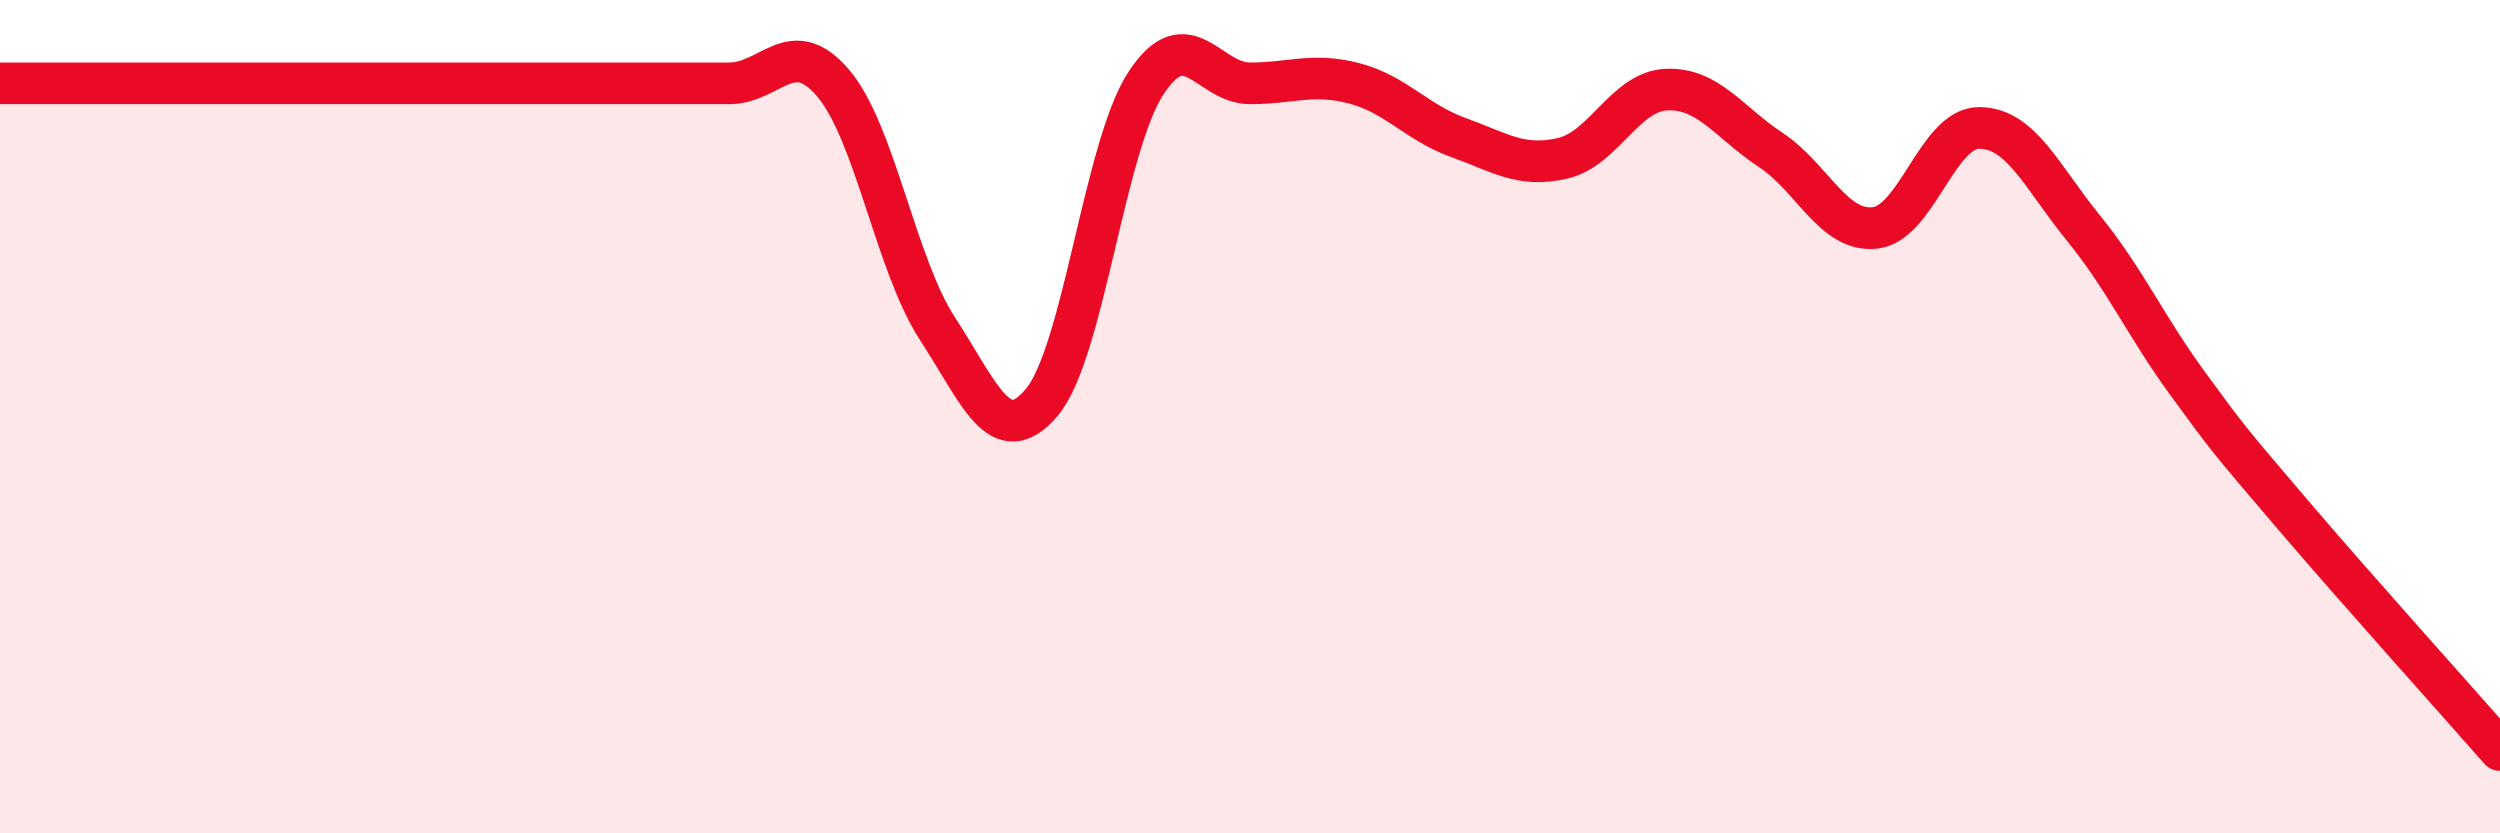
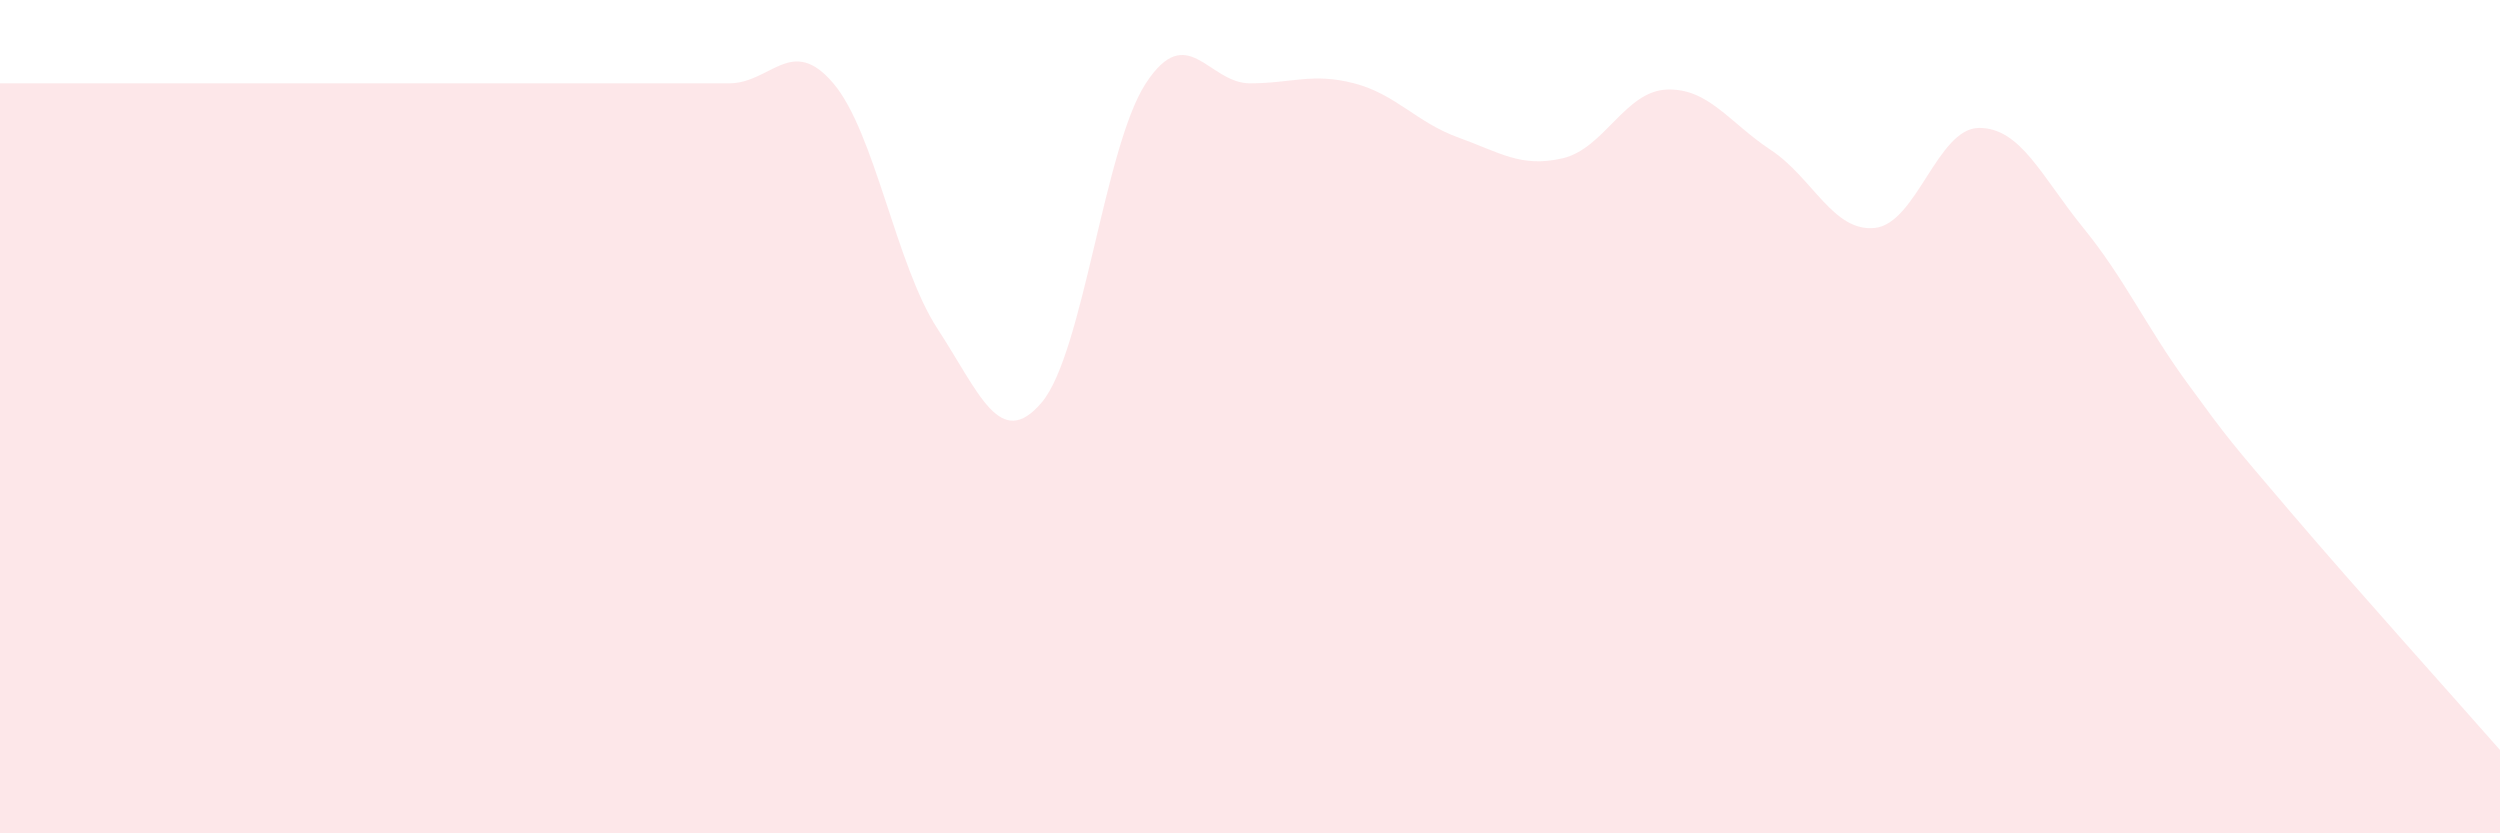
<svg xmlns="http://www.w3.org/2000/svg" width="60" height="20" viewBox="0 0 60 20">
-   <path d="M 0,2 C 0.5,2 1.5,2 2.5,2 C 3.5,2 4,2 5,2 C 6,2 6.5,2 7.5,2 C 8.5,2 9,2 10,2 C 11,2 11.5,2 12.5,2 C 13.5,2 14,2 15,2 C 16,2 16.5,2 17.5,2 C 18.5,2 19,0.82 20,2 C 21,3.18 21.5,6.36 22.5,7.89 C 23.5,9.42 24,10.84 25,9.66 C 26,8.48 26.5,3.53 27.5,2 C 28.5,0.47 29,2 30,2 C 31,2 31.5,1.74 32.5,2 C 33.5,2.26 34,2.94 35,3.3 C 36,3.66 36.5,4.03 37.5,3.8 C 38.5,3.57 39,2.19 40,2.15 C 41,2.11 41.5,2.94 42.5,3.6 C 43.5,4.26 44,5.58 45,5.47 C 46,5.36 46.5,3.07 47.5,3.07 C 48.5,3.07 49,4.24 50,5.47 C 51,6.7 51.5,7.83 52.5,9.2 C 53.5,10.57 53.5,10.56 55,12.32 C 56.5,14.08 59,16.86 60,18L60 20L0 20Z" fill="#EB0A25" opacity="0.1" stroke-linecap="round" stroke-linejoin="round" />
-   <path d="M 0,2 C 0.5,2 1.5,2 2.5,2 C 3.5,2 4,2 5,2 C 6,2 6.5,2 7.5,2 C 8.5,2 9,2 10,2 C 11,2 11.5,2 12.5,2 C 13.5,2 14,2 15,2 C 16,2 16.5,2 17.5,2 C 18.5,2 19,0.82 20,2 C 21,3.18 21.5,6.36 22.5,7.89 C 23.5,9.42 24,10.84 25,9.66 C 26,8.48 26.5,3.53 27.5,2 C 28.5,0.47 29,2 30,2 C 31,2 31.5,1.74 32.5,2 C 33.5,2.26 34,2.94 35,3.3 C 36,3.66 36.5,4.03 37.5,3.8 C 38.5,3.57 39,2.19 40,2.15 C 41,2.11 41.5,2.94 42.5,3.6 C 43.5,4.26 44,5.58 45,5.47 C 46,5.36 46.5,3.07 47.5,3.07 C 48.5,3.07 49,4.24 50,5.47 C 51,6.7 51.5,7.83 52.5,9.2 C 53.5,10.57 53.5,10.56 55,12.32 C 56.5,14.08 59,16.86 60,18" stroke="#EB0A25" stroke-width="1" fill="none" stroke-linecap="round" stroke-linejoin="round" />
+   <path d="M 0,2 C 3.5,2 4,2 5,2 C 6,2 6.5,2 7.5,2 C 8.5,2 9,2 10,2 C 11,2 11.5,2 12.5,2 C 13.5,2 14,2 15,2 C 16,2 16.5,2 17.5,2 C 18.5,2 19,0.82 20,2 C 21,3.18 21.5,6.36 22.5,7.89 C 23.5,9.42 24,10.84 25,9.66 C 26,8.48 26.5,3.53 27.5,2 C 28.5,0.47 29,2 30,2 C 31,2 31.5,1.74 32.5,2 C 33.5,2.26 34,2.94 35,3.3 C 36,3.66 36.5,4.03 37.5,3.8 C 38.5,3.57 39,2.19 40,2.15 C 41,2.11 41.5,2.94 42.5,3.6 C 43.5,4.26 44,5.58 45,5.47 C 46,5.36 46.5,3.07 47.5,3.07 C 48.5,3.07 49,4.24 50,5.47 C 51,6.7 51.5,7.83 52.5,9.2 C 53.5,10.57 53.5,10.56 55,12.32 C 56.5,14.08 59,16.86 60,18L60 20L0 20Z" fill="#EB0A25" opacity="0.1" stroke-linecap="round" stroke-linejoin="round" />
</svg>